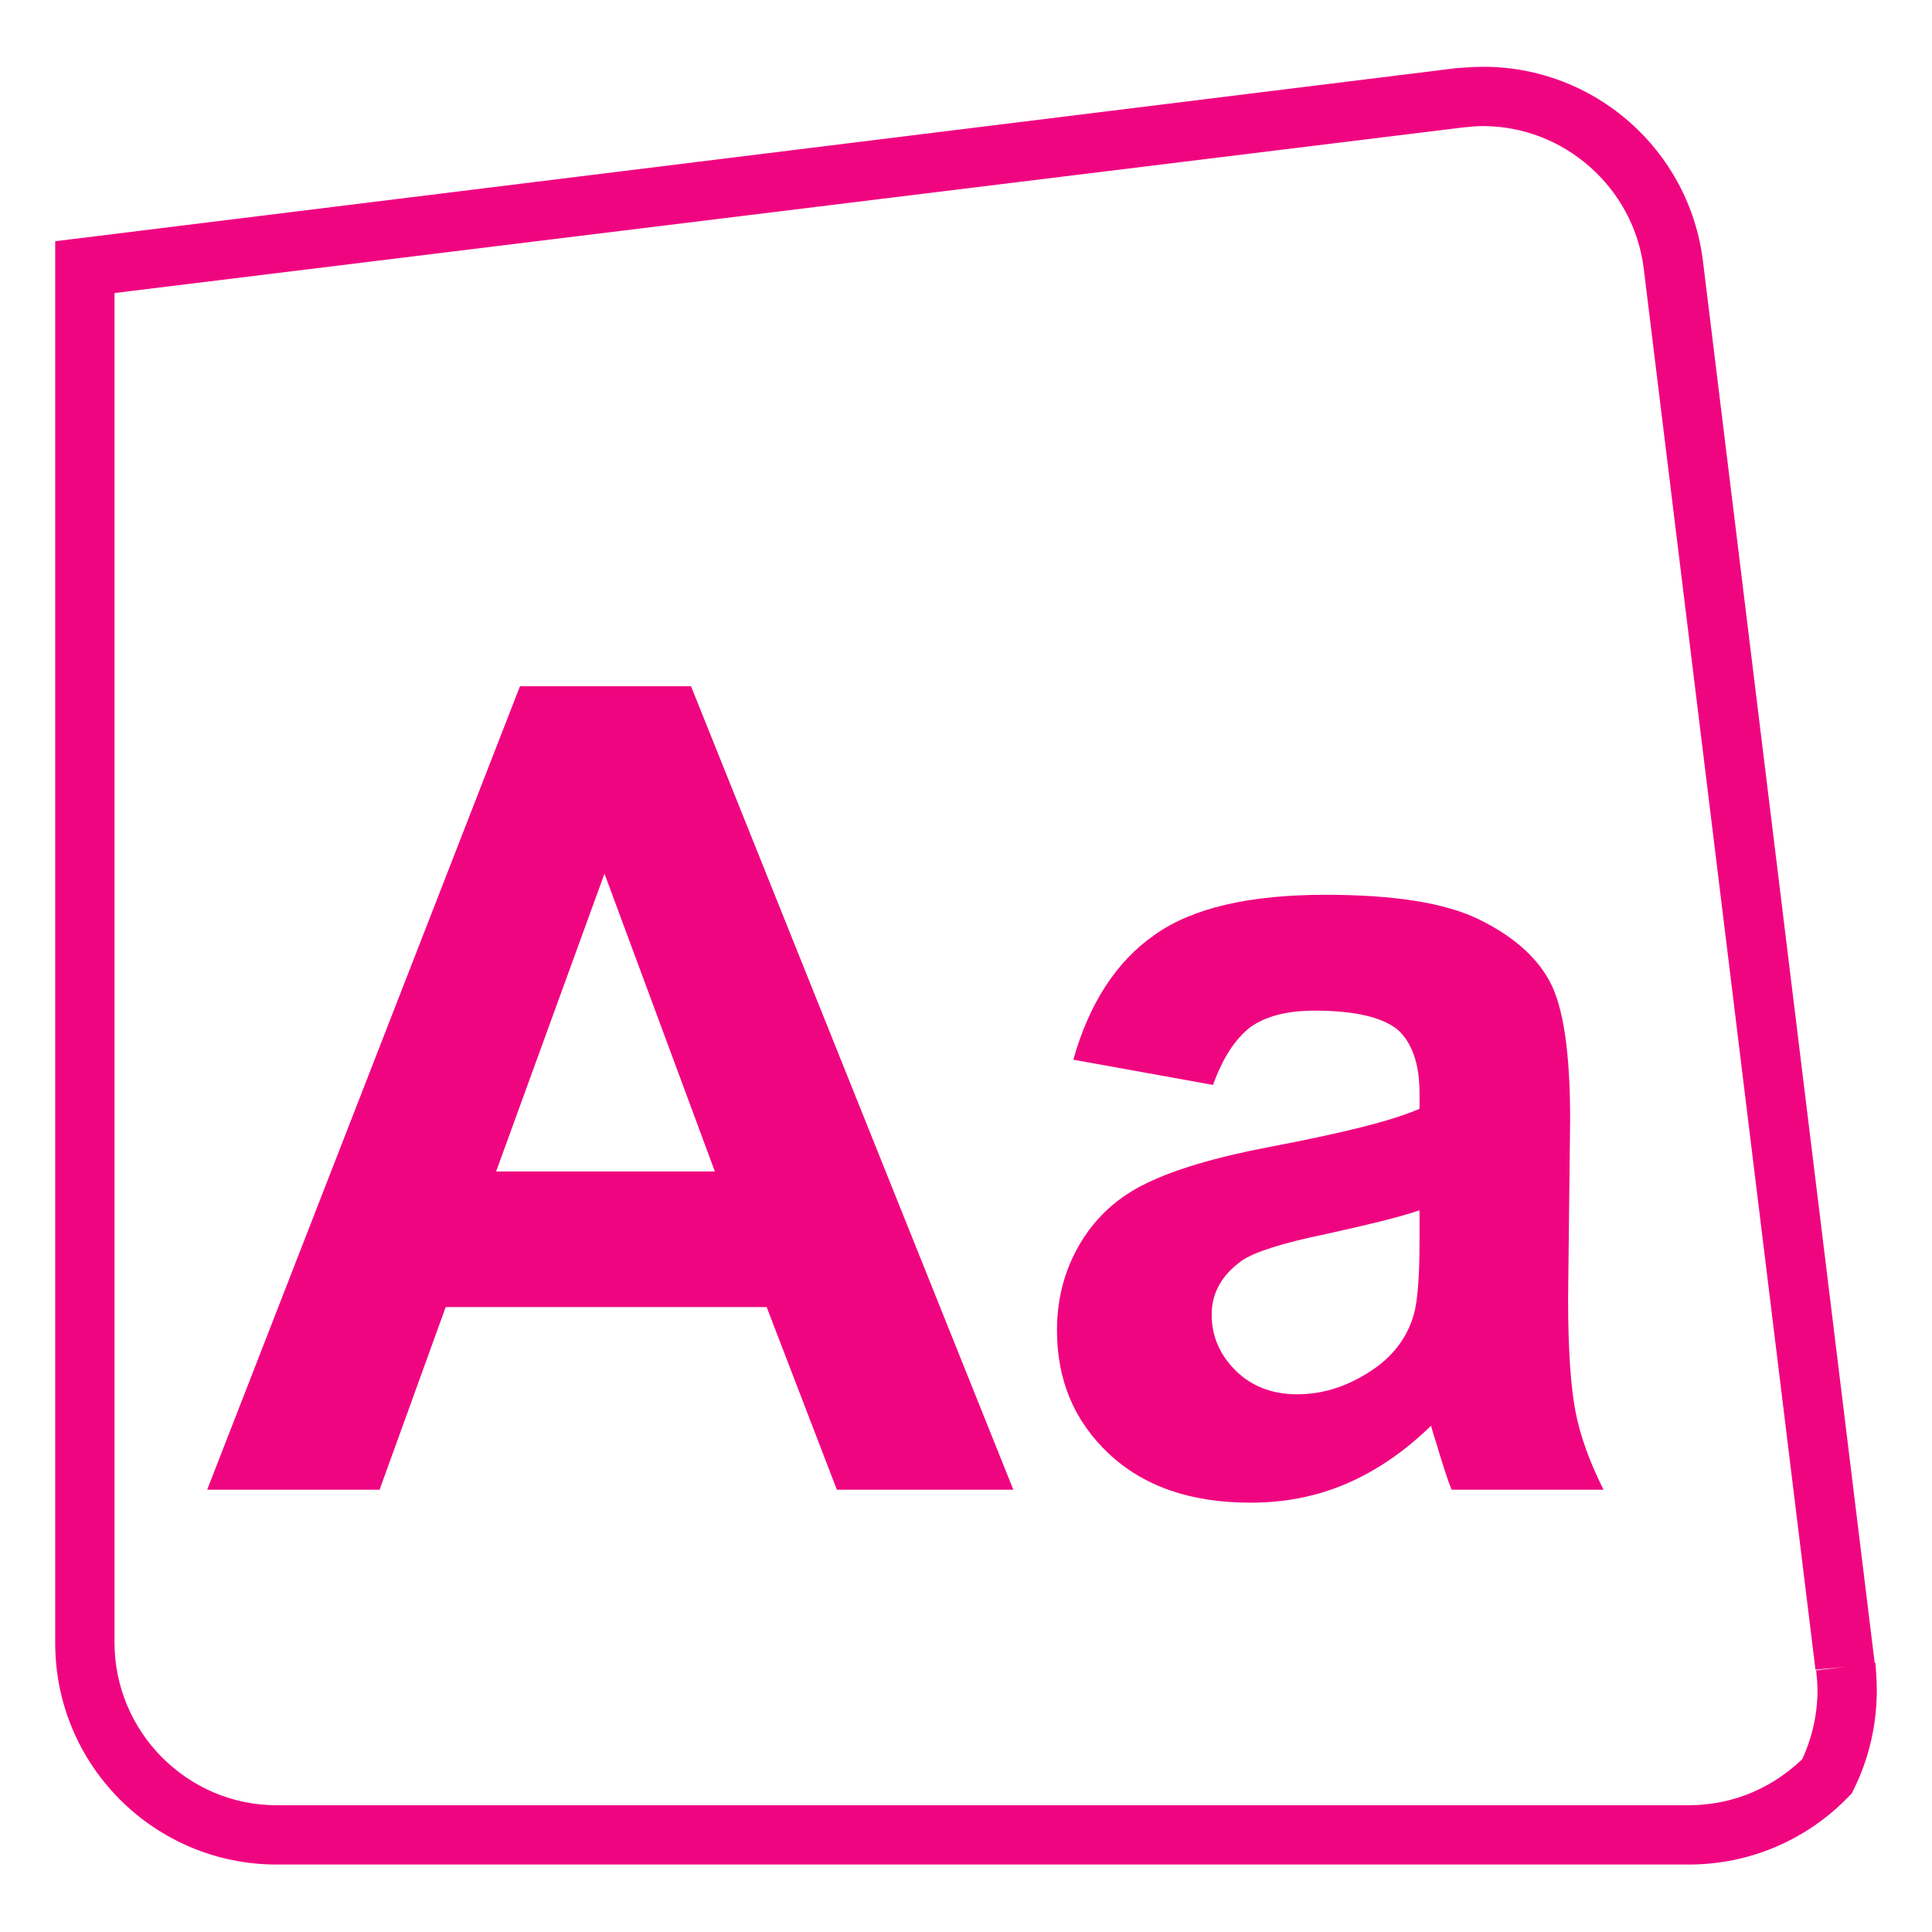
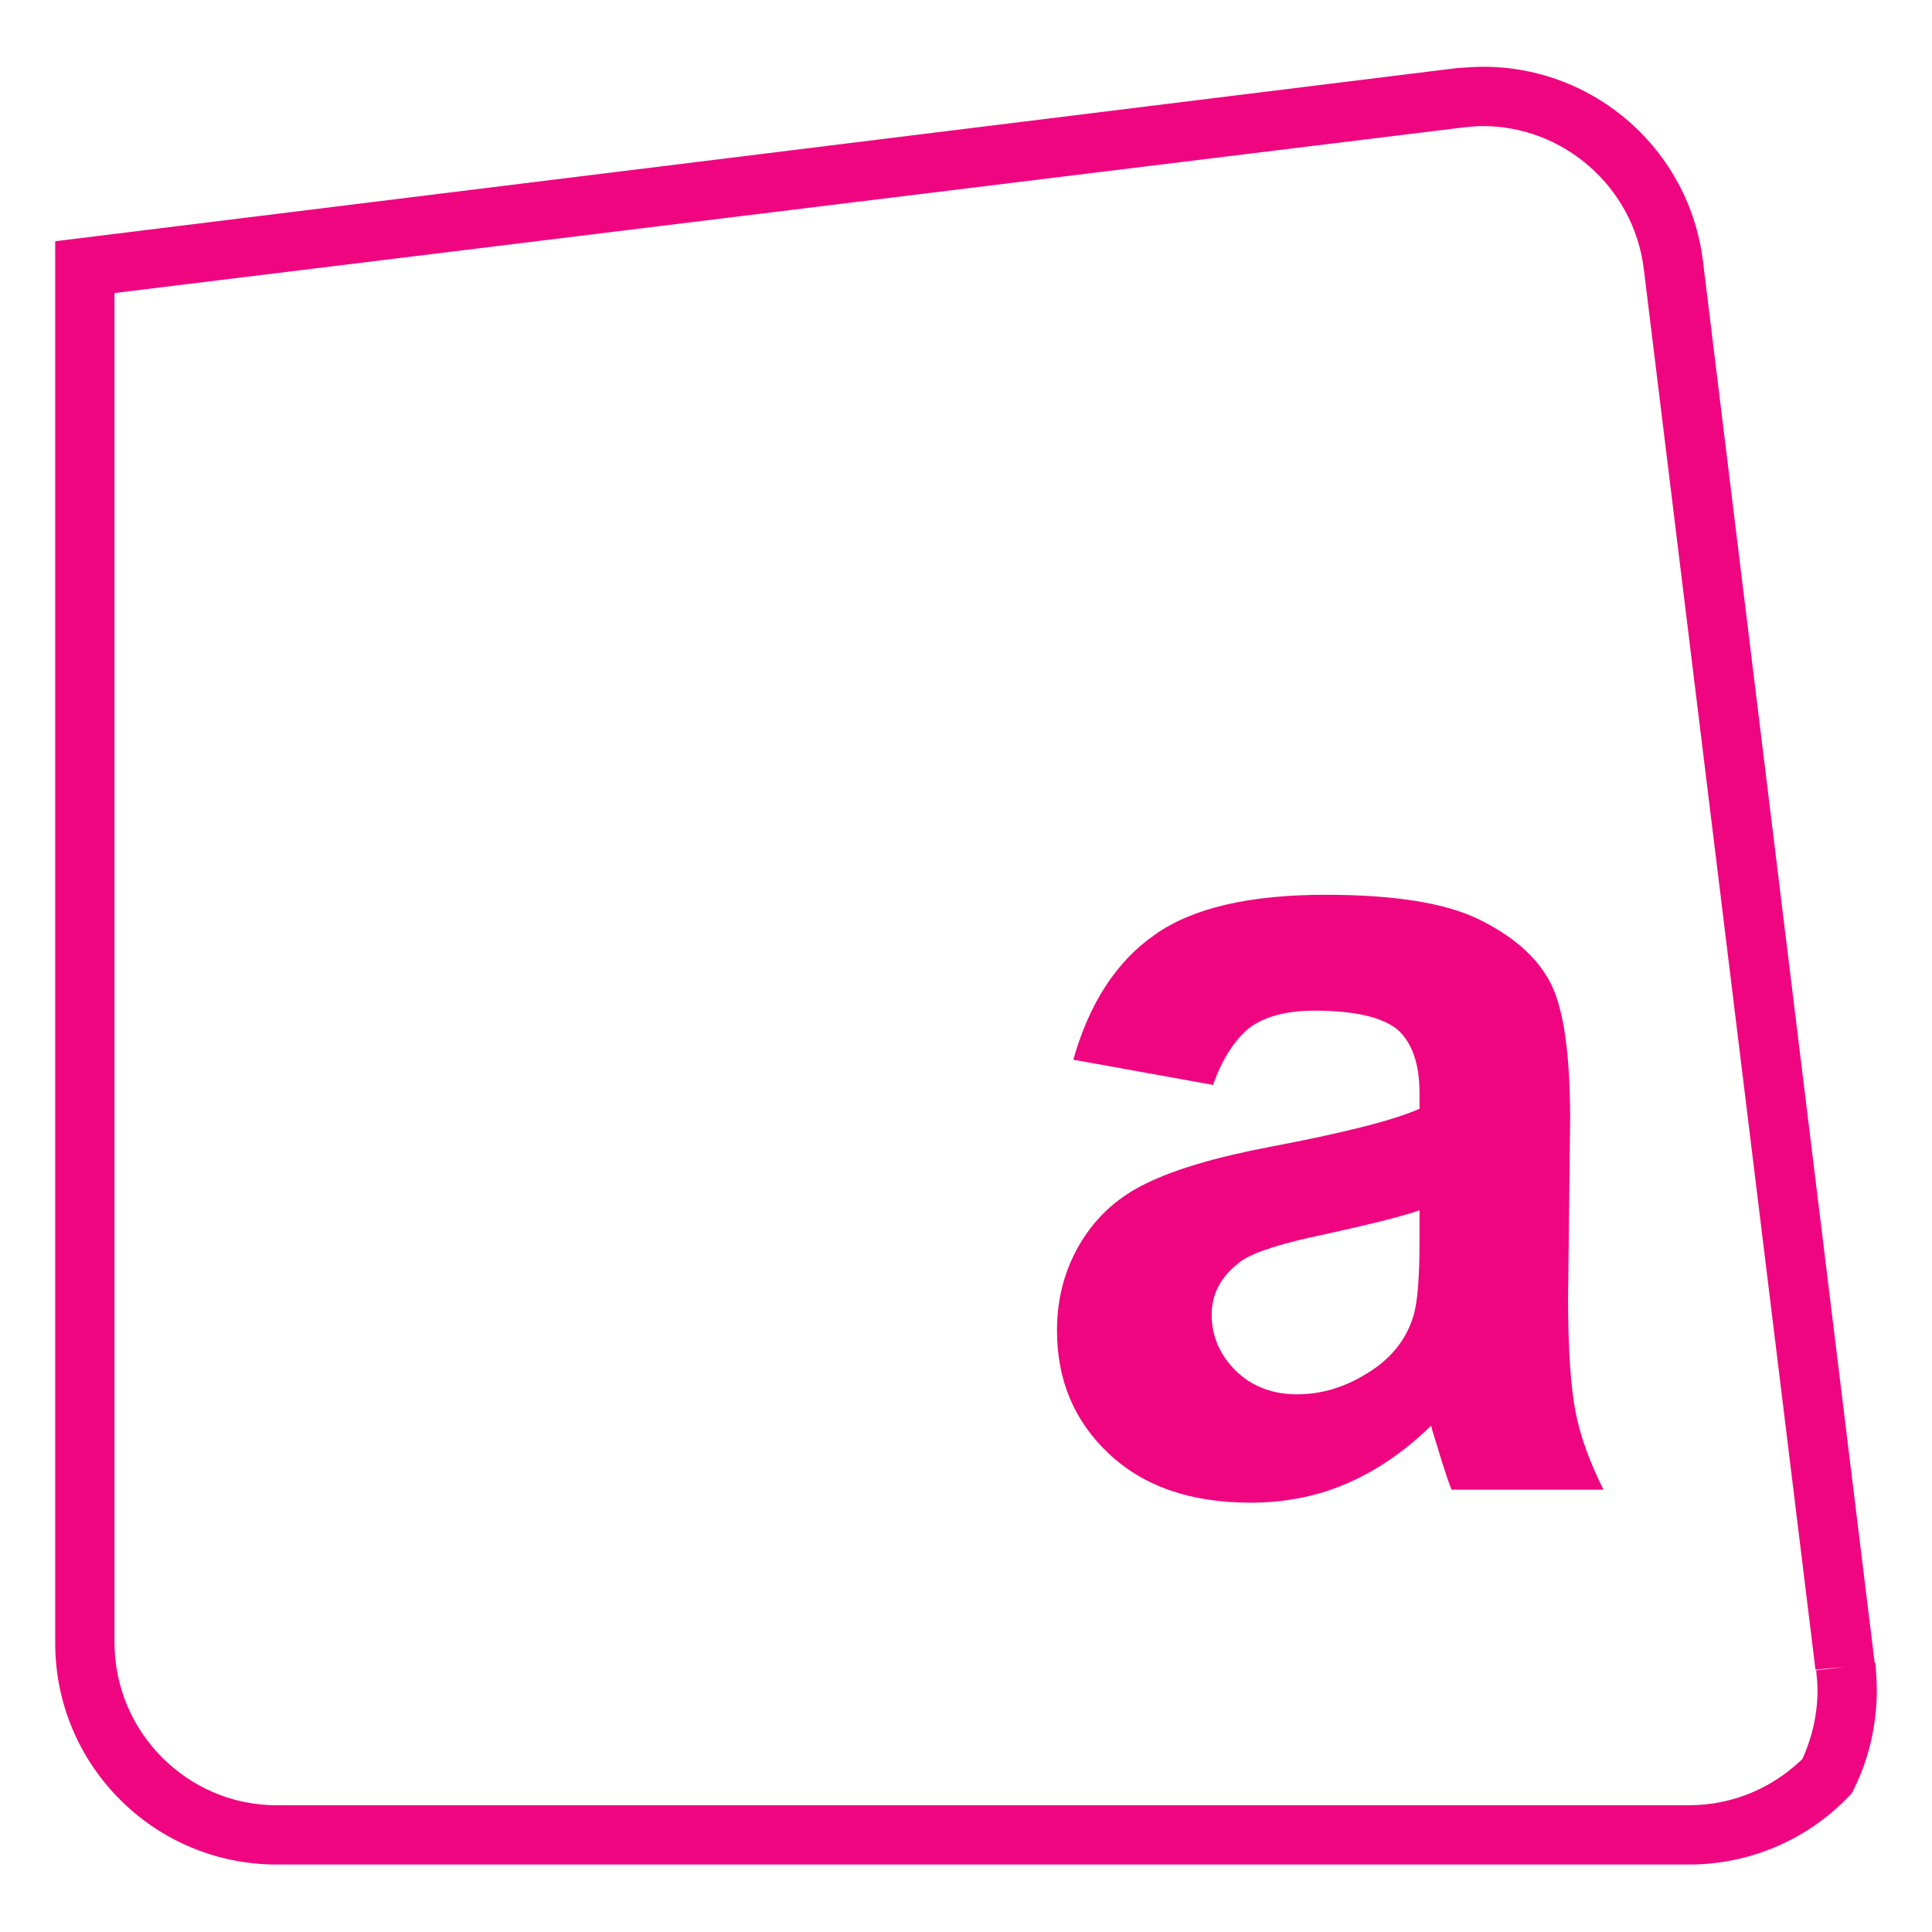
<svg xmlns="http://www.w3.org/2000/svg" version="1.1" id="Ebene_1" x="0px" y="0px" viewBox="0 0 283.5 283.5" style="enable-background:new 0 0 283.5 283.5;" xml:space="preserve">
  <style type="text/css">
	.st0{fill:#F00580;}
</style>
  <g id="Ebene_1_00000162323141832045072410000007377446587009878701_">
</g>
  <g id="Ebene_2_00000132063662611022001950000007617164828776610708_">
</g>
  <g id="Ebene_3">
</g>
  <g id="Ebene_4">
    <g>
      <path class="st0" d="M270.8,244.6l4.3-0.5L249.9,38.4v0c-2-16.5-16-28.6-32.2-28.6c-1.3,0-2.7,0.1-4,0.2L8.1,35.4v205.7    c0,18,14.6,32.5,32.5,32.5h207.2c9.2,0,17.5-3.8,23.4-9.9l0.5-0.5l0.3-0.6c2.2-4.4,3.4-9.4,3.4-14.6c0-1.3-0.1-2.7-0.2-4l0,0.1    l0-0.1L270.8,244.6l-4.3,0.5c0.1,1,0.2,2,0.2,2.9c0,3.8-0.9,7.4-2.5,10.7l3.9,1.9l-3.1-3c-4.4,4.5-10.4,7.3-17.2,7.3H40.6    c-6.6,0-12.5-2.7-16.8-7c-4.3-4.3-7-10.3-7-16.9V43l197.9-24.3c1-0.1,2-0.2,2.9-0.2c11.8,0,22.1,8.9,23.6,20.9l25.2,205.6l0,0    L270.8,244.6z" />
-       <path class="st0" d="M104.9,171.9l-16.2-43.7l-15.9,43.7H104.9z M148.7,218.6h-25.9l-10.3-26.8H65.4l-9.7,26.8H30.4l45.9-117.9    h25.1L148.7,218.6z" />
      <path class="st0" d="M208.3,177.6c-2.9,1-7.5,2.1-13.8,3.5c-6.3,1.3-10.4,2.6-12.3,3.9c-2.9,2.1-4.4,4.7-4.4,7.9    c0,3.2,1.2,5.9,3.5,8.2c2.3,2.3,5.4,3.5,9,3.5c4.1,0,7.9-1.3,11.7-4c2.7-2,4.5-4.5,5.4-7.5c0.6-1.9,0.9-5.6,0.9-11L208.3,177.6    L208.3,177.6z M178,159.2l-20.5-3.7c2.3-8.2,6.3-14.4,11.9-18.3c5.6-4,14-5.9,25.1-5.9c10.1,0,17.6,1.2,22.5,3.6    c4.9,2.4,8.4,5.4,10.4,9.1c2,3.7,3,10.4,3,20.2l-0.3,26.4c0,7.5,0.4,13,1.1,16.6c0.7,3.6,2.1,7.4,4.1,11.4H213    c-0.6-1.5-1.3-3.7-2.2-6.7c-0.4-1.3-0.7-2.2-0.8-2.7c-3.9,3.8-8,6.6-12.4,8.5c-4.4,1.9-9.1,2.8-14.1,2.8c-8.8,0-15.7-2.4-20.8-7.2    c-5.1-4.8-7.6-10.8-7.6-18.1c0-4.8,1.2-9.1,3.5-12.9c2.3-3.8,5.5-6.7,9.7-8.7c4.1-2,10.1-3.8,18-5.3c10.5-2,17.9-3.8,22-5.6v-2.3    c0-4.3-1.1-7.4-3.2-9.3c-2.2-1.8-6.2-2.8-12.2-2.8c-4,0-7.1,0.8-9.4,2.4C181.2,152.5,179.4,155.3,178,159.2" />
    </g>
  </g>
</svg>